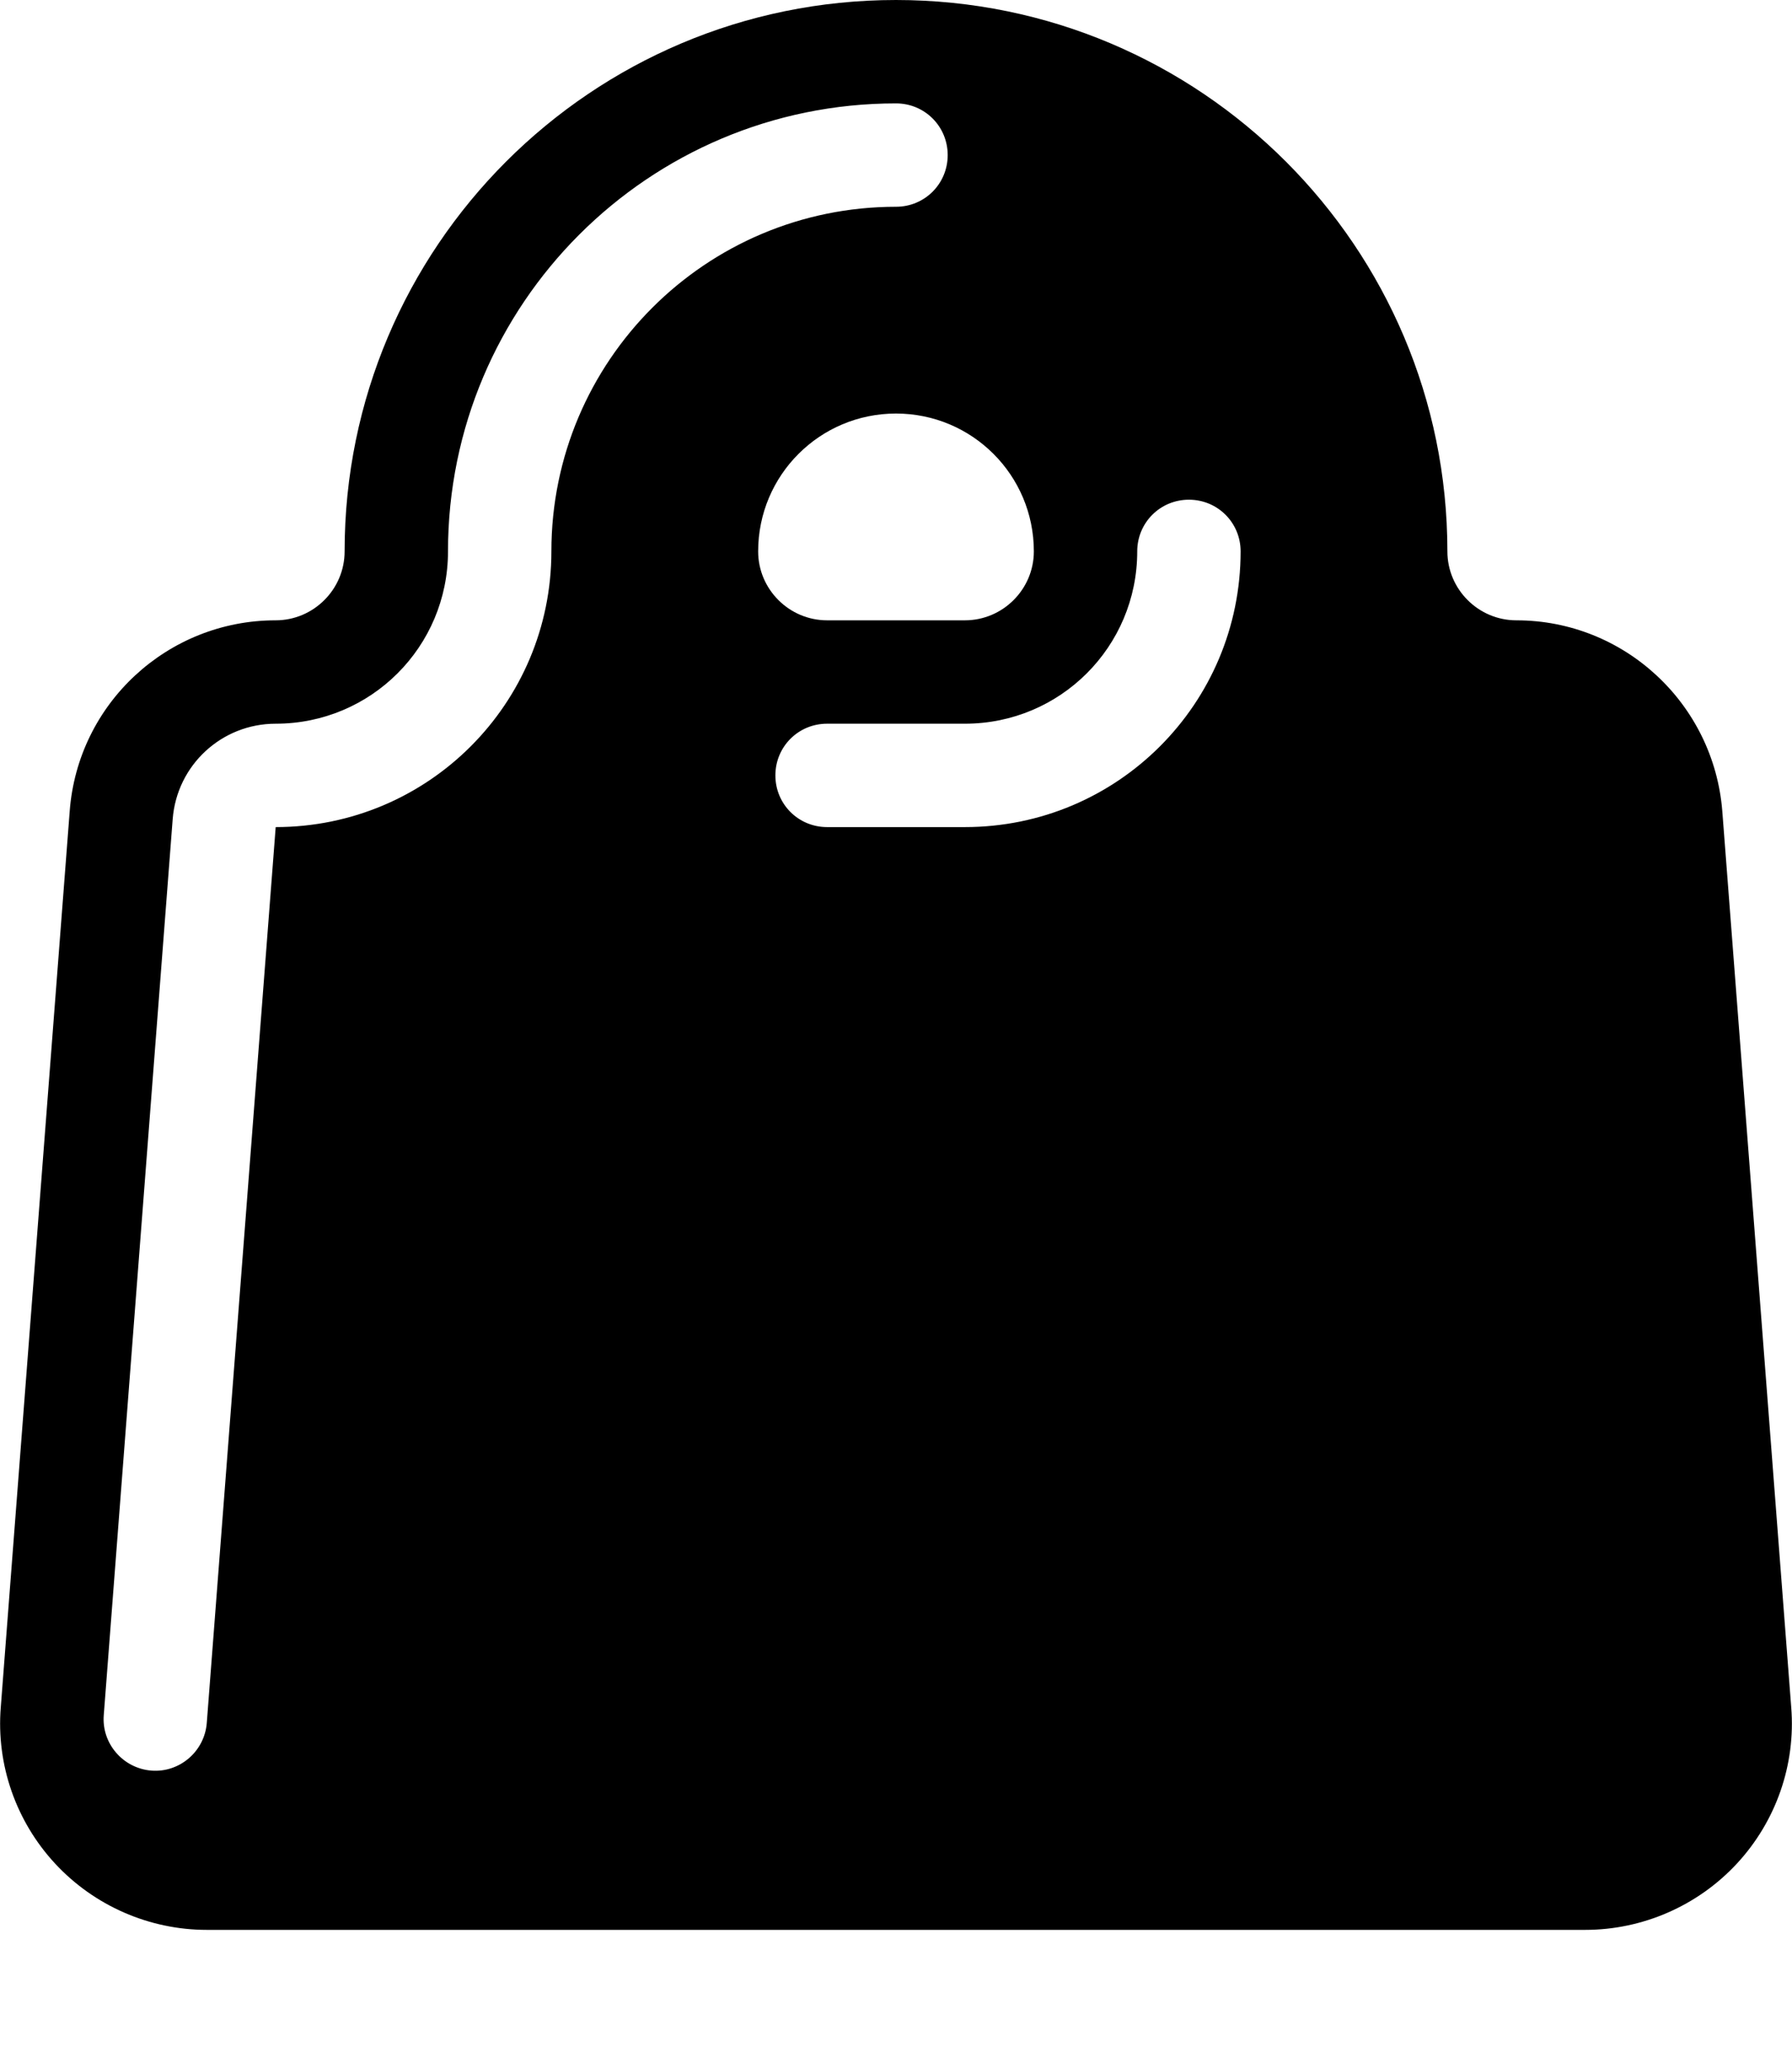
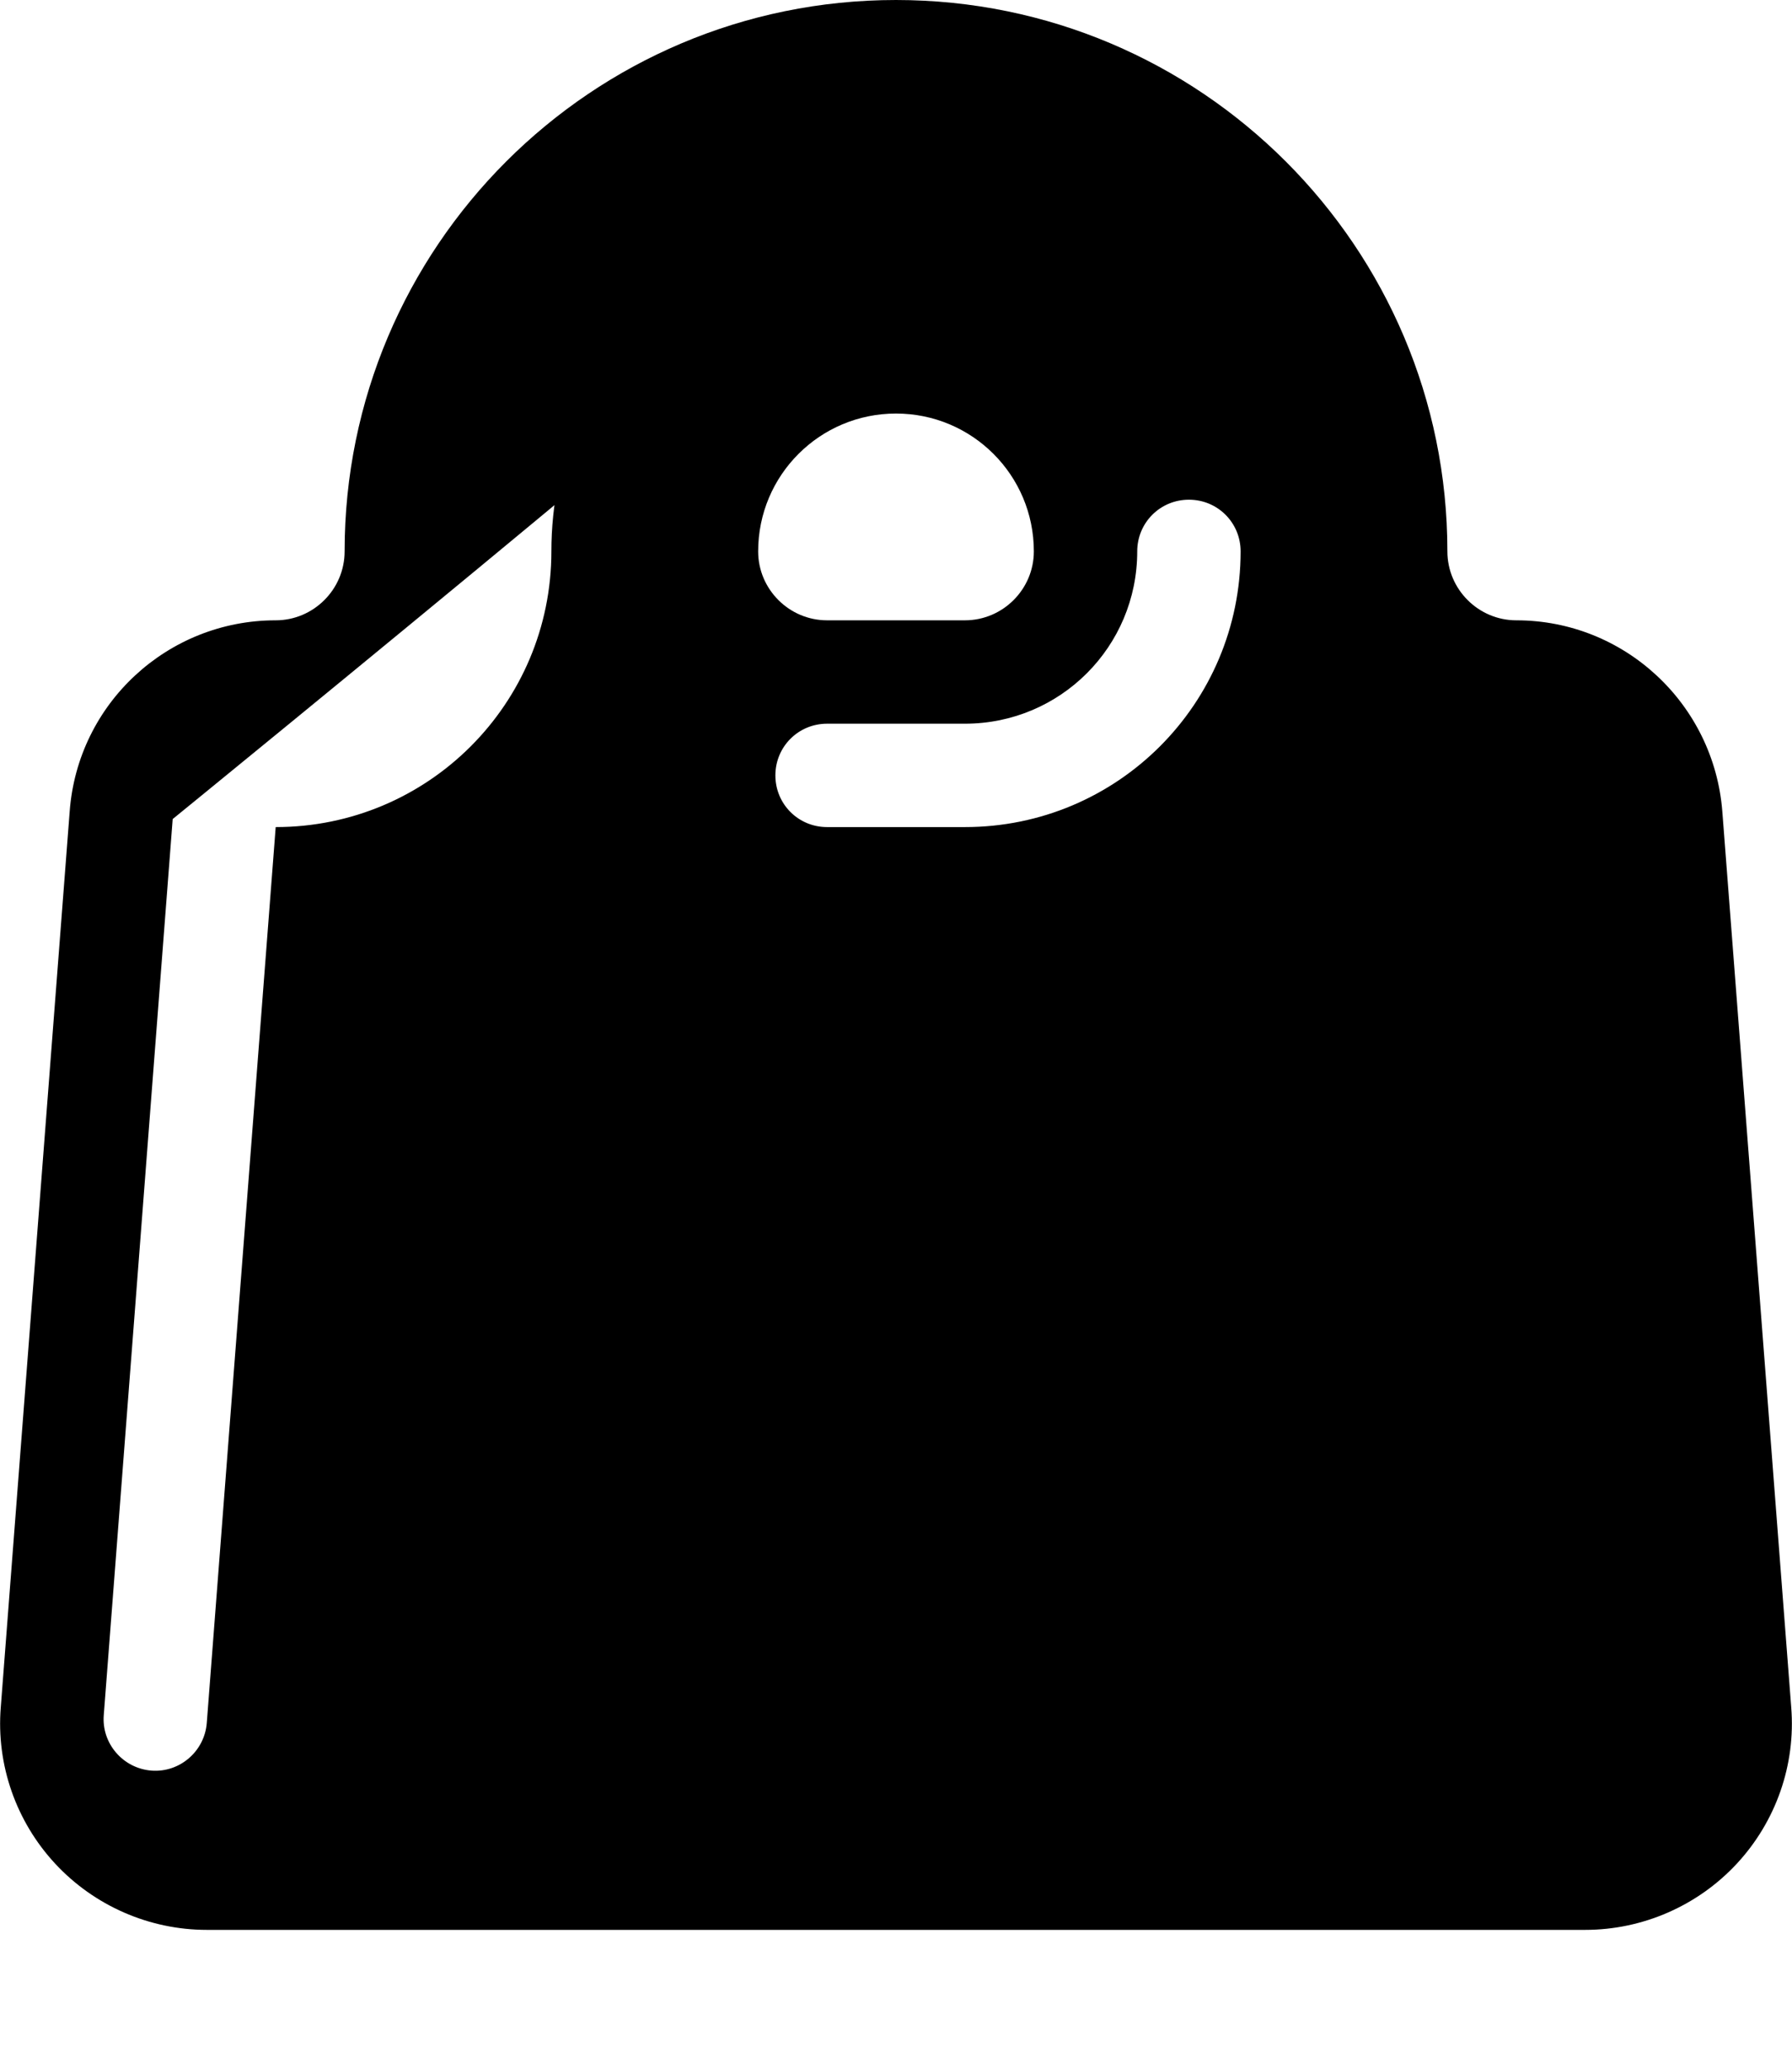
<svg xmlns="http://www.w3.org/2000/svg" viewBox="0 0 468 540">
-   <path fill="currentColor" d="M90 144c0 9.9-8.1 18-18 18-28.2 0-51.7 21.7-53.8 49.9l-18 234c-1.2 15 4 29.8 14.2 40.8S39 504 54 504l360 0c15 0 29.4-6.3 39.6-17.3s15.4-25.8 14.2-40.8l-18-234c-2.2-28.1-25.6-49.9-53.8-49.9-9.9 0-18-8.1-18-18 0-79.5-64.5-144-144-144S90 64.5 90 144zm144-36c19.9 0 36 16.1 36 36 0 9.9-8.1 18-18 18l-36 0c-9.9 0-18-8.1-18-18 0-19.9 16.1-36 36-36zm-90 36c0 39.8-32.2 72-72 72L54 450c-.6 7.4-7.1 13-14.5 12.4s-13-7.1-12.4-14.5l18-234c1.1-14.1 12.8-24.9 26.9-24.9 24.9 0 45-20.1 45-45 0-64.6 52.4-117 117-117 7.5 0 13.5 6 13.5 13.5S241.5 54 234 54c-49.7 0-90 40.3-90 90zm180 0c0 39.8-32.2 72-72 72l-36 0c-7.5 0-13.5-6-13.5-13.5s6-13.5 13.5-13.5l36 0c24.9 0 45-20.1 45-45 0-7.5 6-13.5 13.5-13.5s13.5 6 13.5 13.5z" />
+   <path fill="currentColor" d="M90 144c0 9.9-8.1 18-18 18-28.2 0-51.7 21.7-53.8 49.9l-18 234c-1.2 15 4 29.8 14.2 40.8S39 504 54 504l360 0c15 0 29.4-6.3 39.6-17.3s15.4-25.8 14.2-40.8l-18-234c-2.2-28.1-25.6-49.9-53.8-49.9-9.9 0-18-8.1-18-18 0-79.5-64.5-144-144-144S90 64.5 90 144zm144-36c19.9 0 36 16.1 36 36 0 9.9-8.1 18-18 18l-36 0c-9.9 0-18-8.1-18-18 0-19.9 16.1-36 36-36zm-90 36c0 39.8-32.2 72-72 72L54 450c-.6 7.4-7.1 13-14.5 12.4s-13-7.1-12.4-14.5l18-234S241.5 54 234 54c-49.7 0-90 40.3-90 90zm180 0c0 39.8-32.2 72-72 72l-36 0c-7.5 0-13.5-6-13.5-13.5s6-13.5 13.5-13.5l36 0c24.9 0 45-20.1 45-45 0-7.5 6-13.5 13.5-13.5s13.5 6 13.5 13.5z" />
</svg>